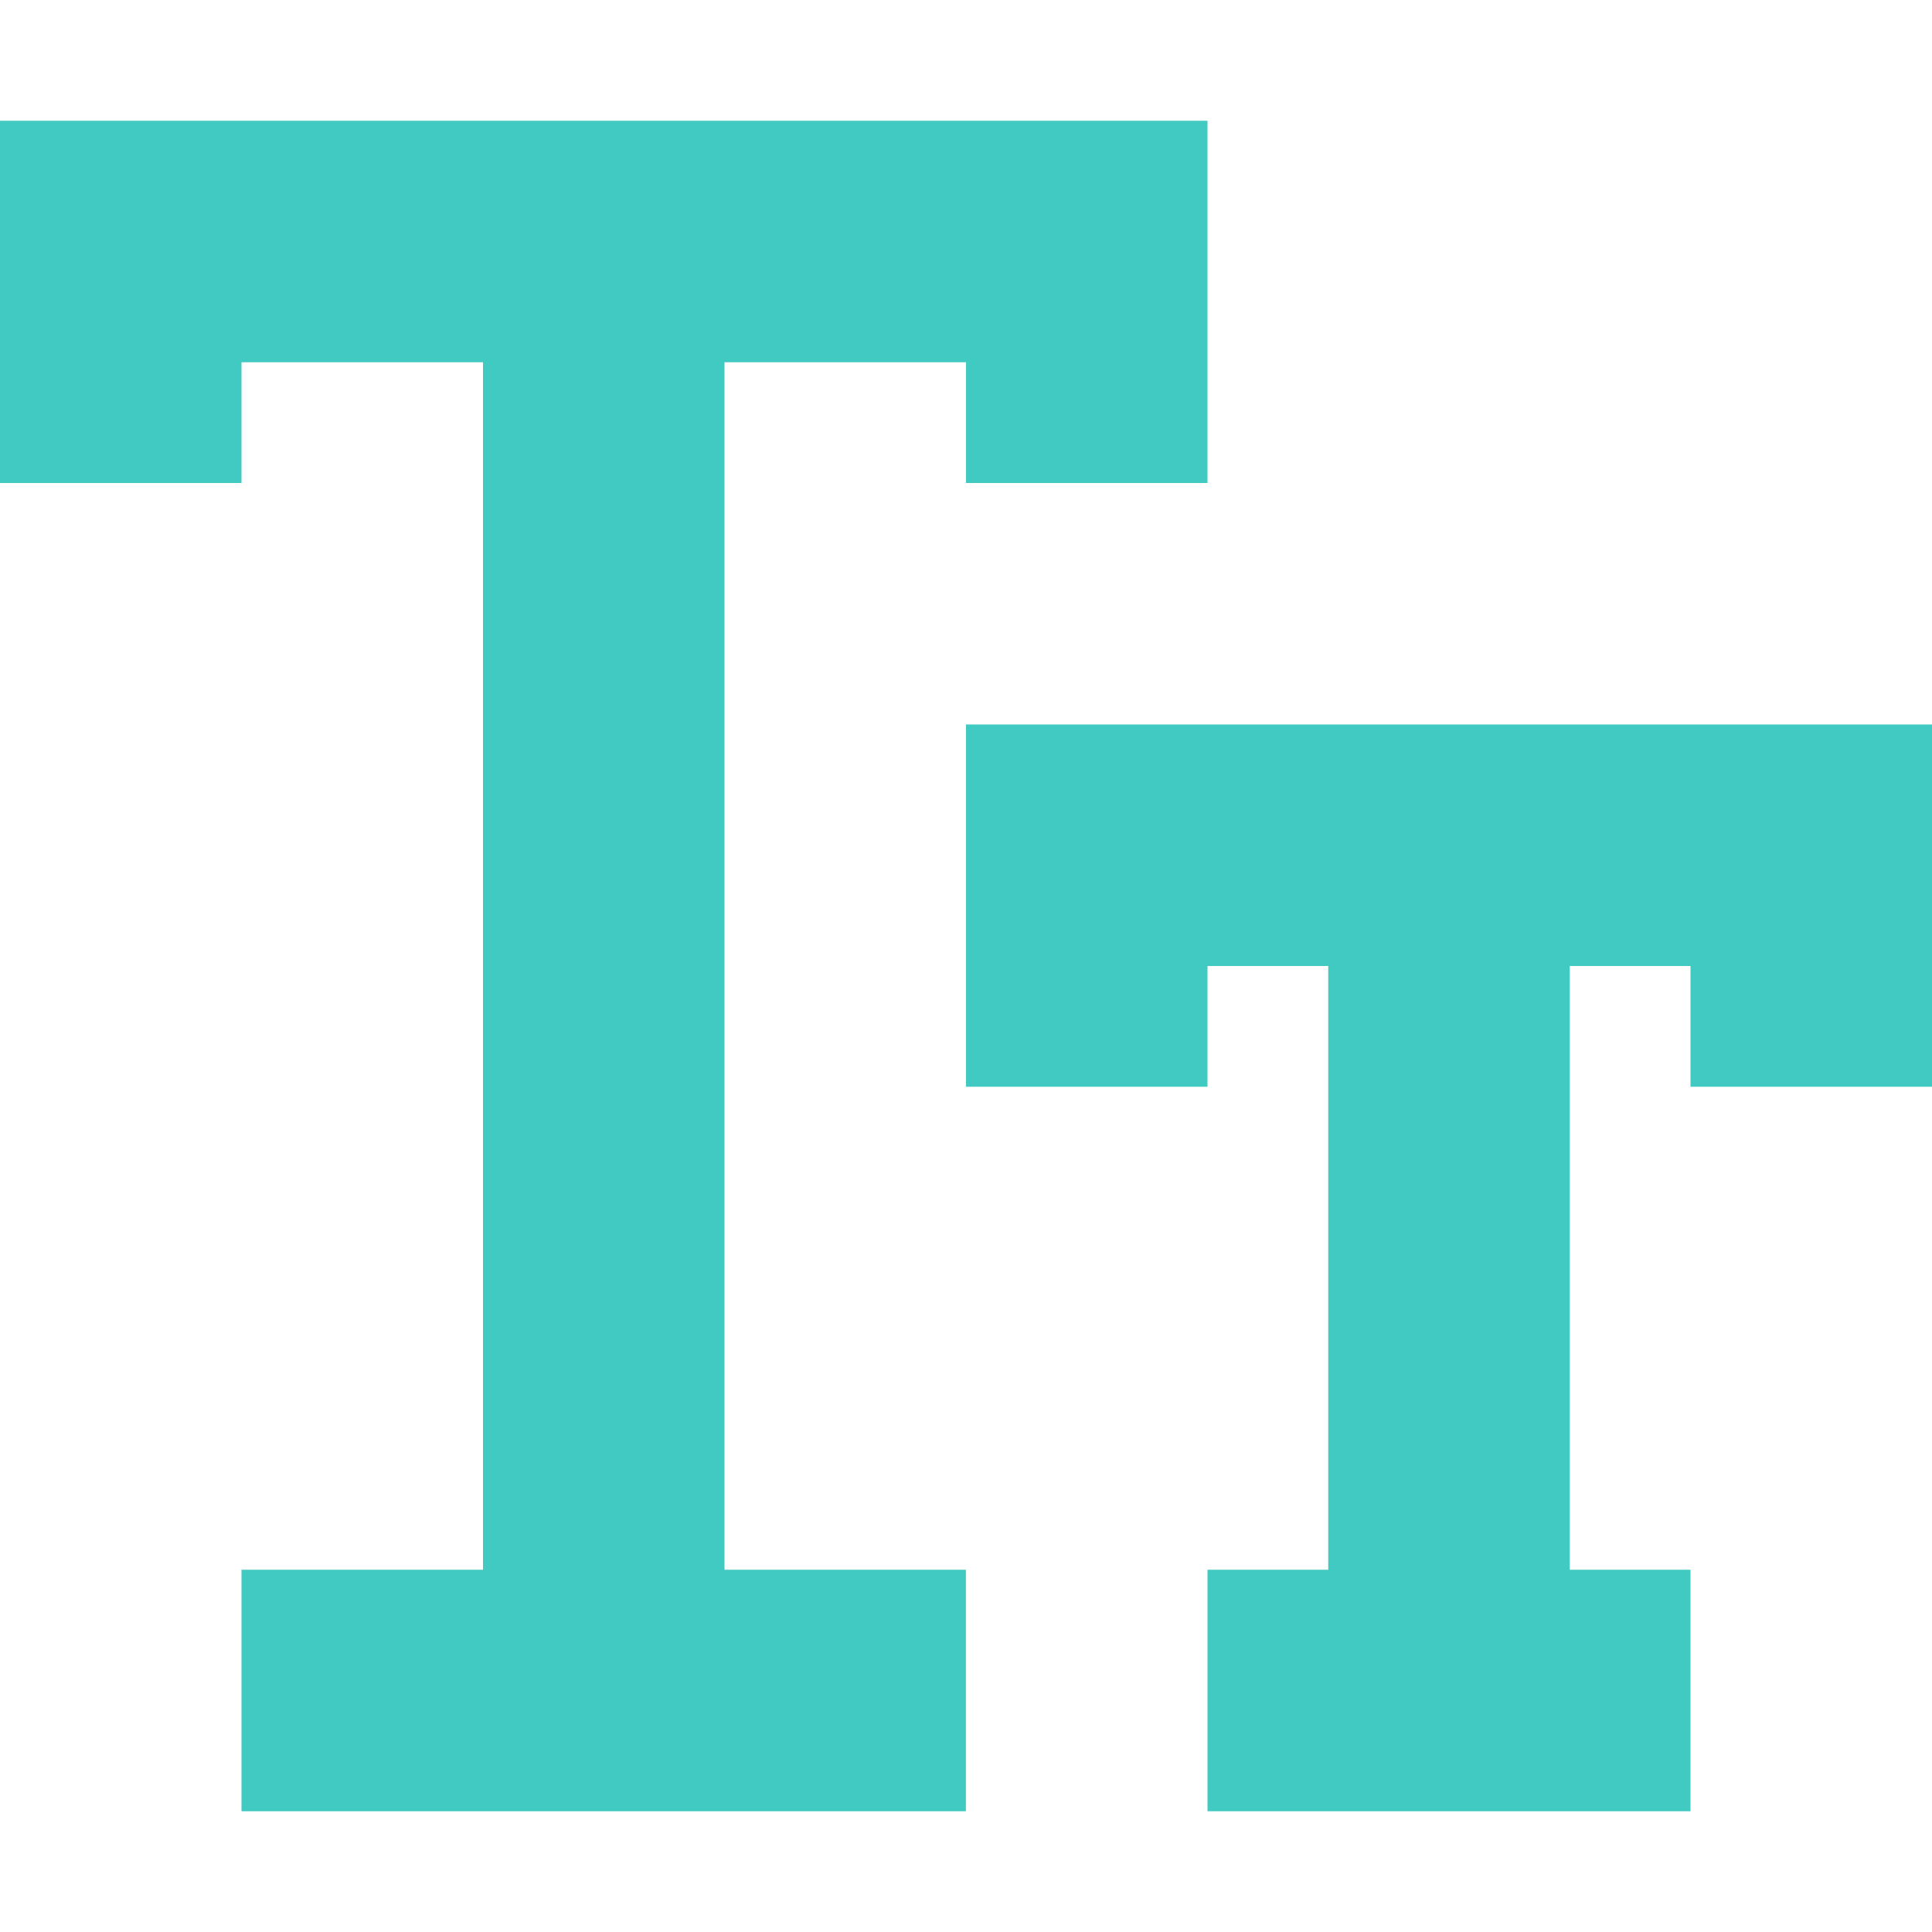
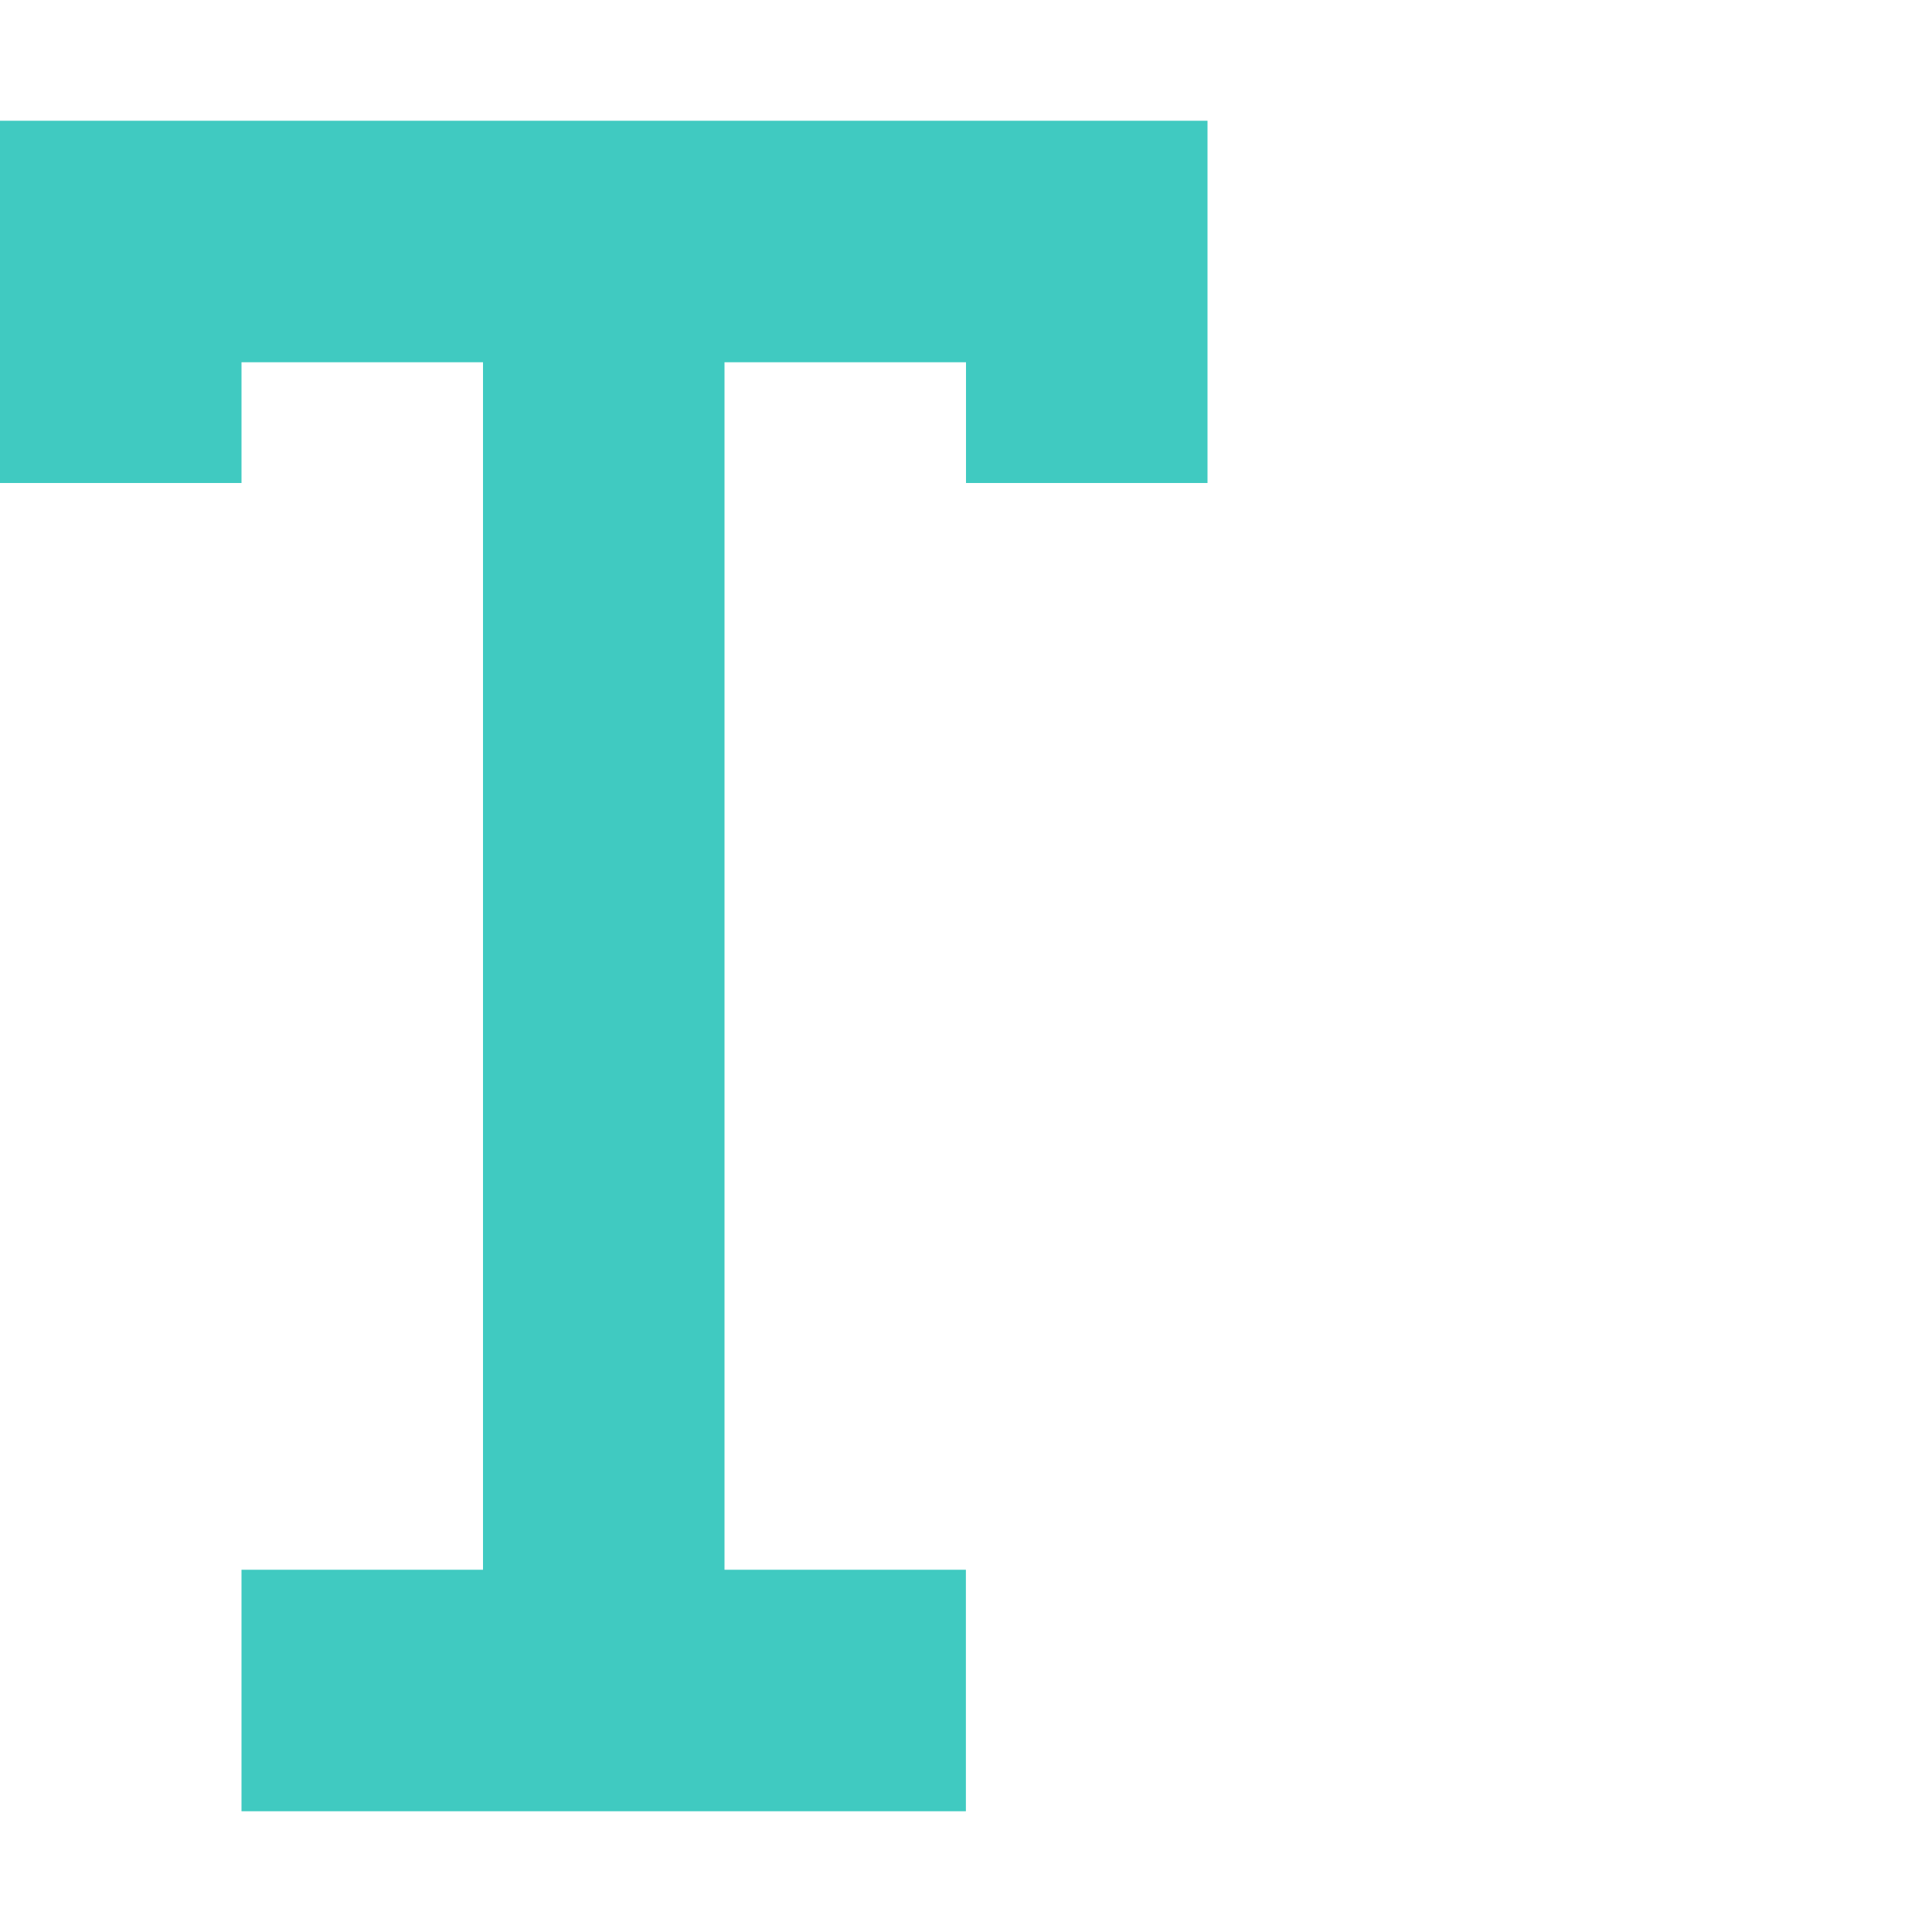
<svg xmlns="http://www.w3.org/2000/svg" width="18" height="18" viewBox="0 0 18 18" fill="none">
  <path d="M6.75 3.375H9V4.5h2.25V1.125H0V4.5h2.25V3.375H4.5v11.25H2.25v2.25h6.749v-2.25H6.75V3.375z" fill="#40CAC1" />
-   <path d="M9 6.75v3.375h2.25V9h1.125v5.625H11.25v2.25h4.5v-2.25h-1.125V9h1.125v1.125H18V6.75H9z" fill="#40CAC1" />
</svg>